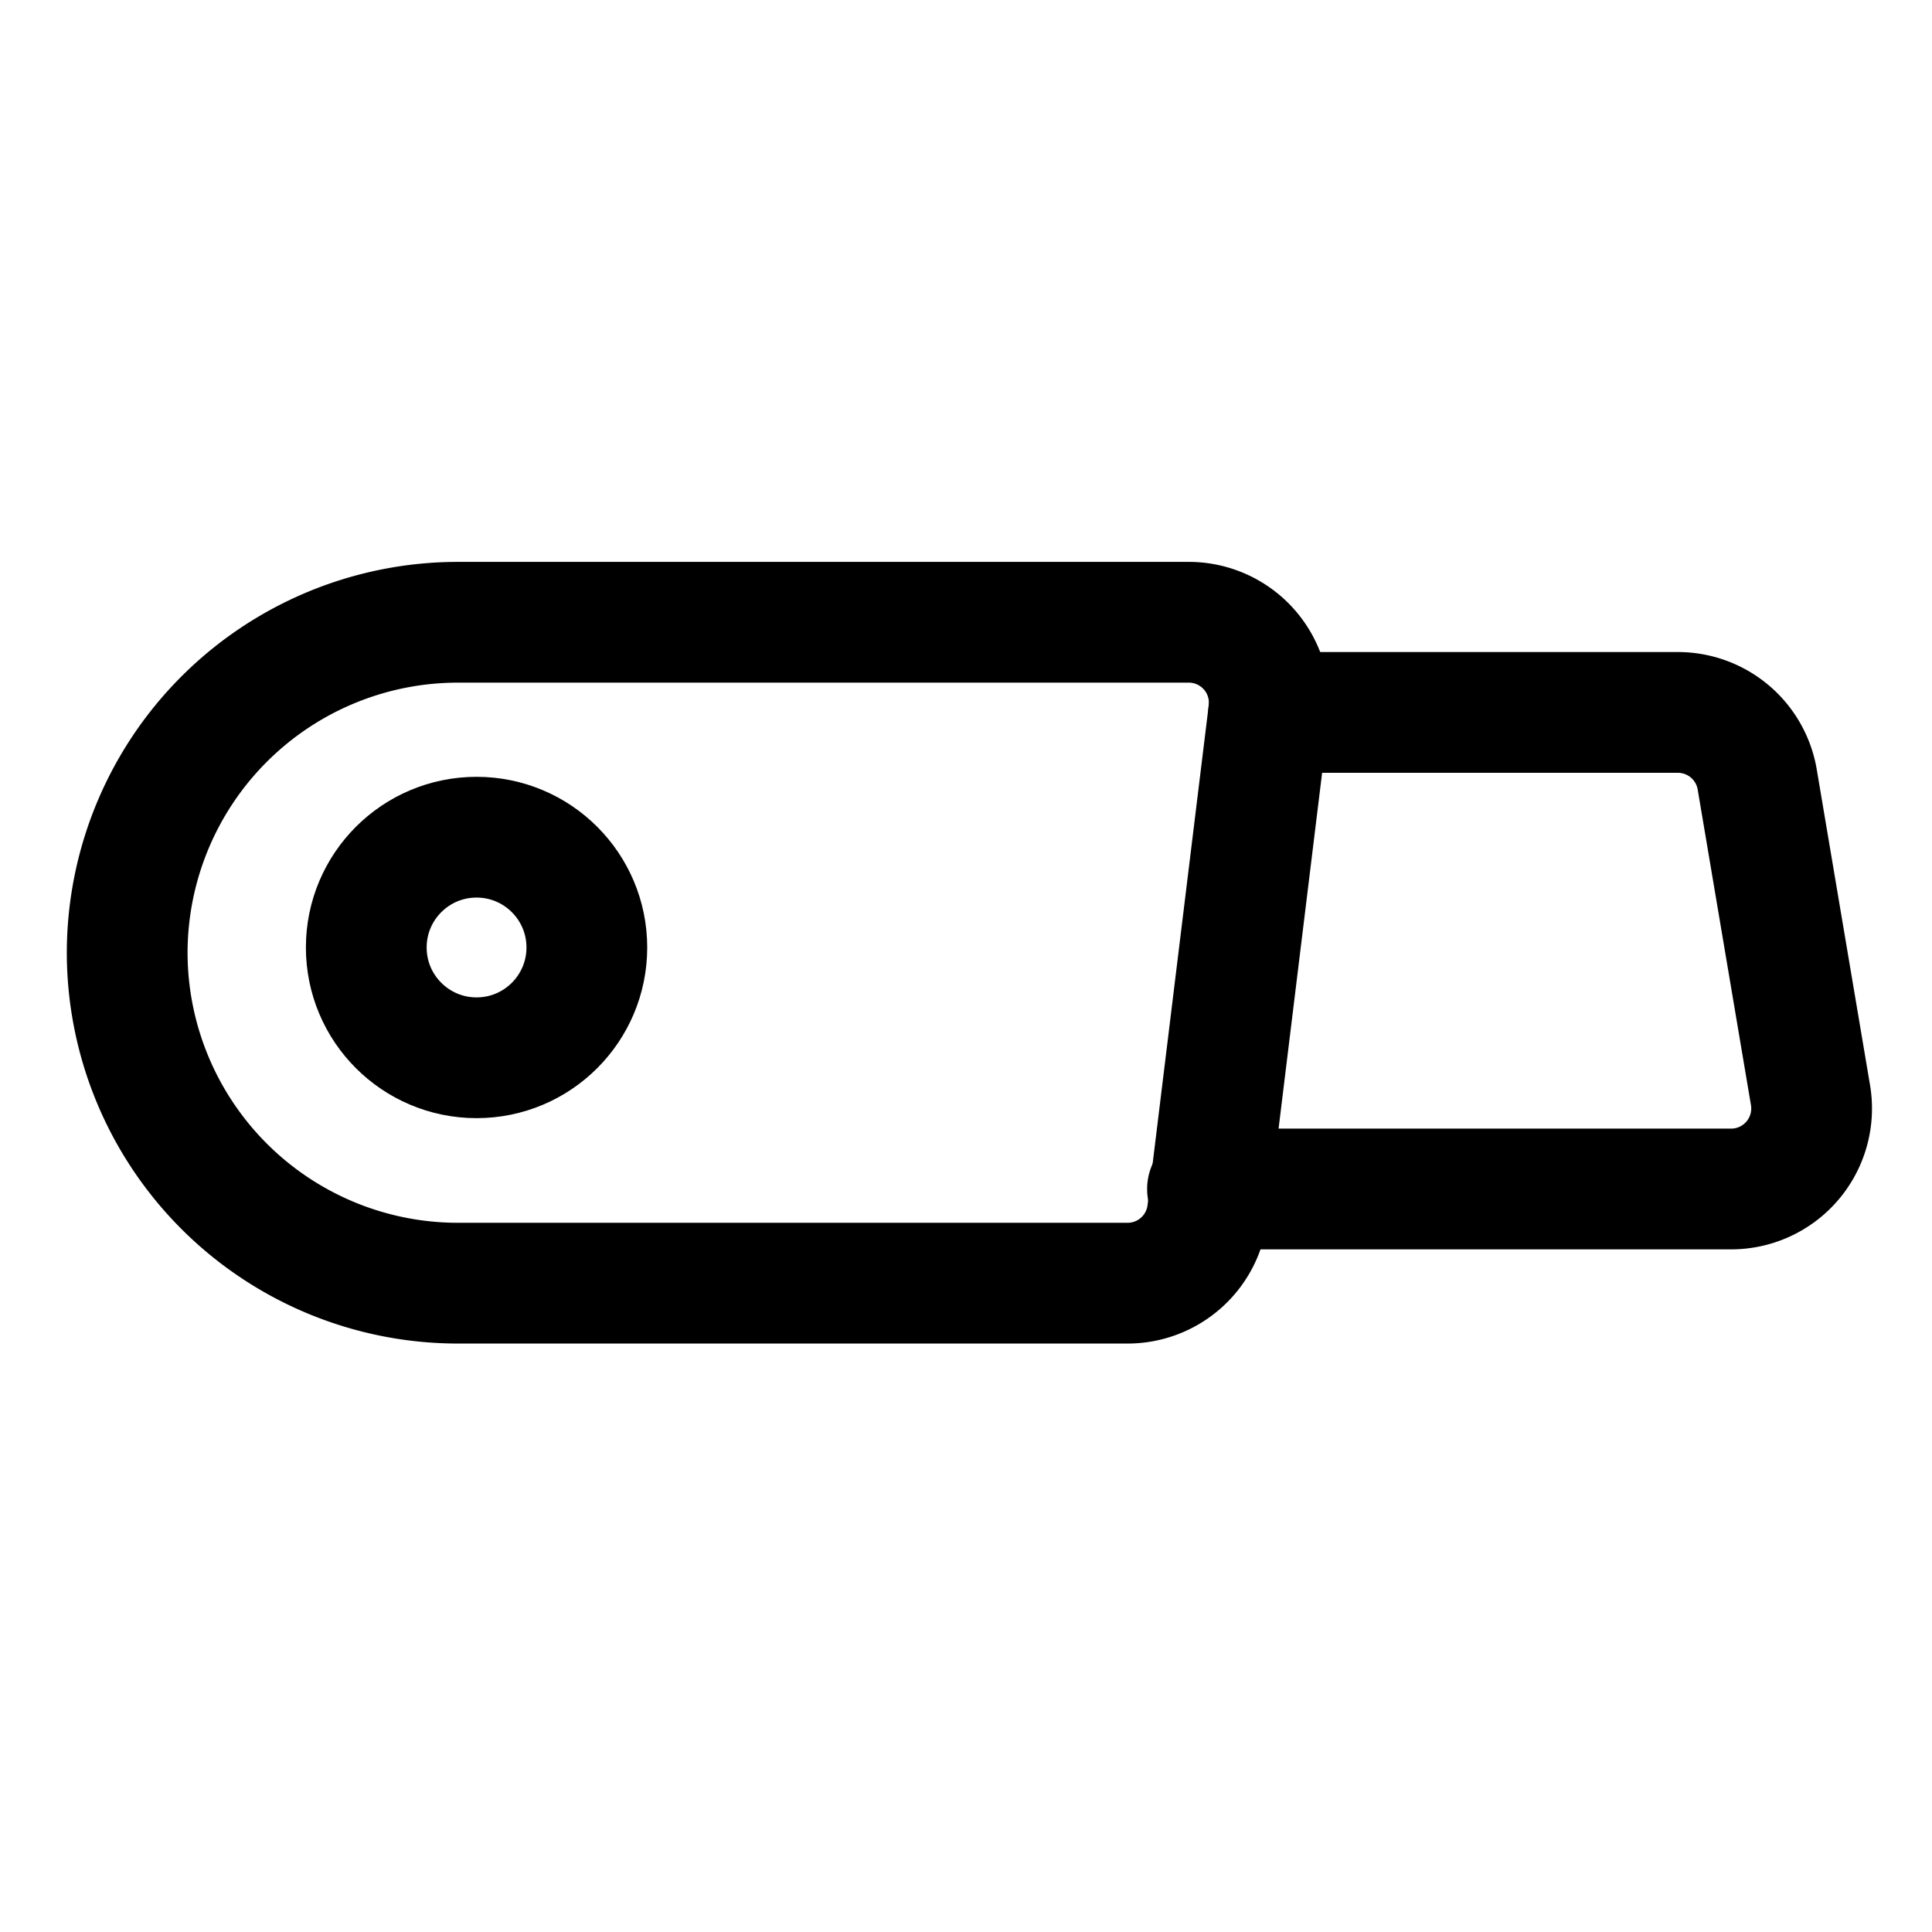
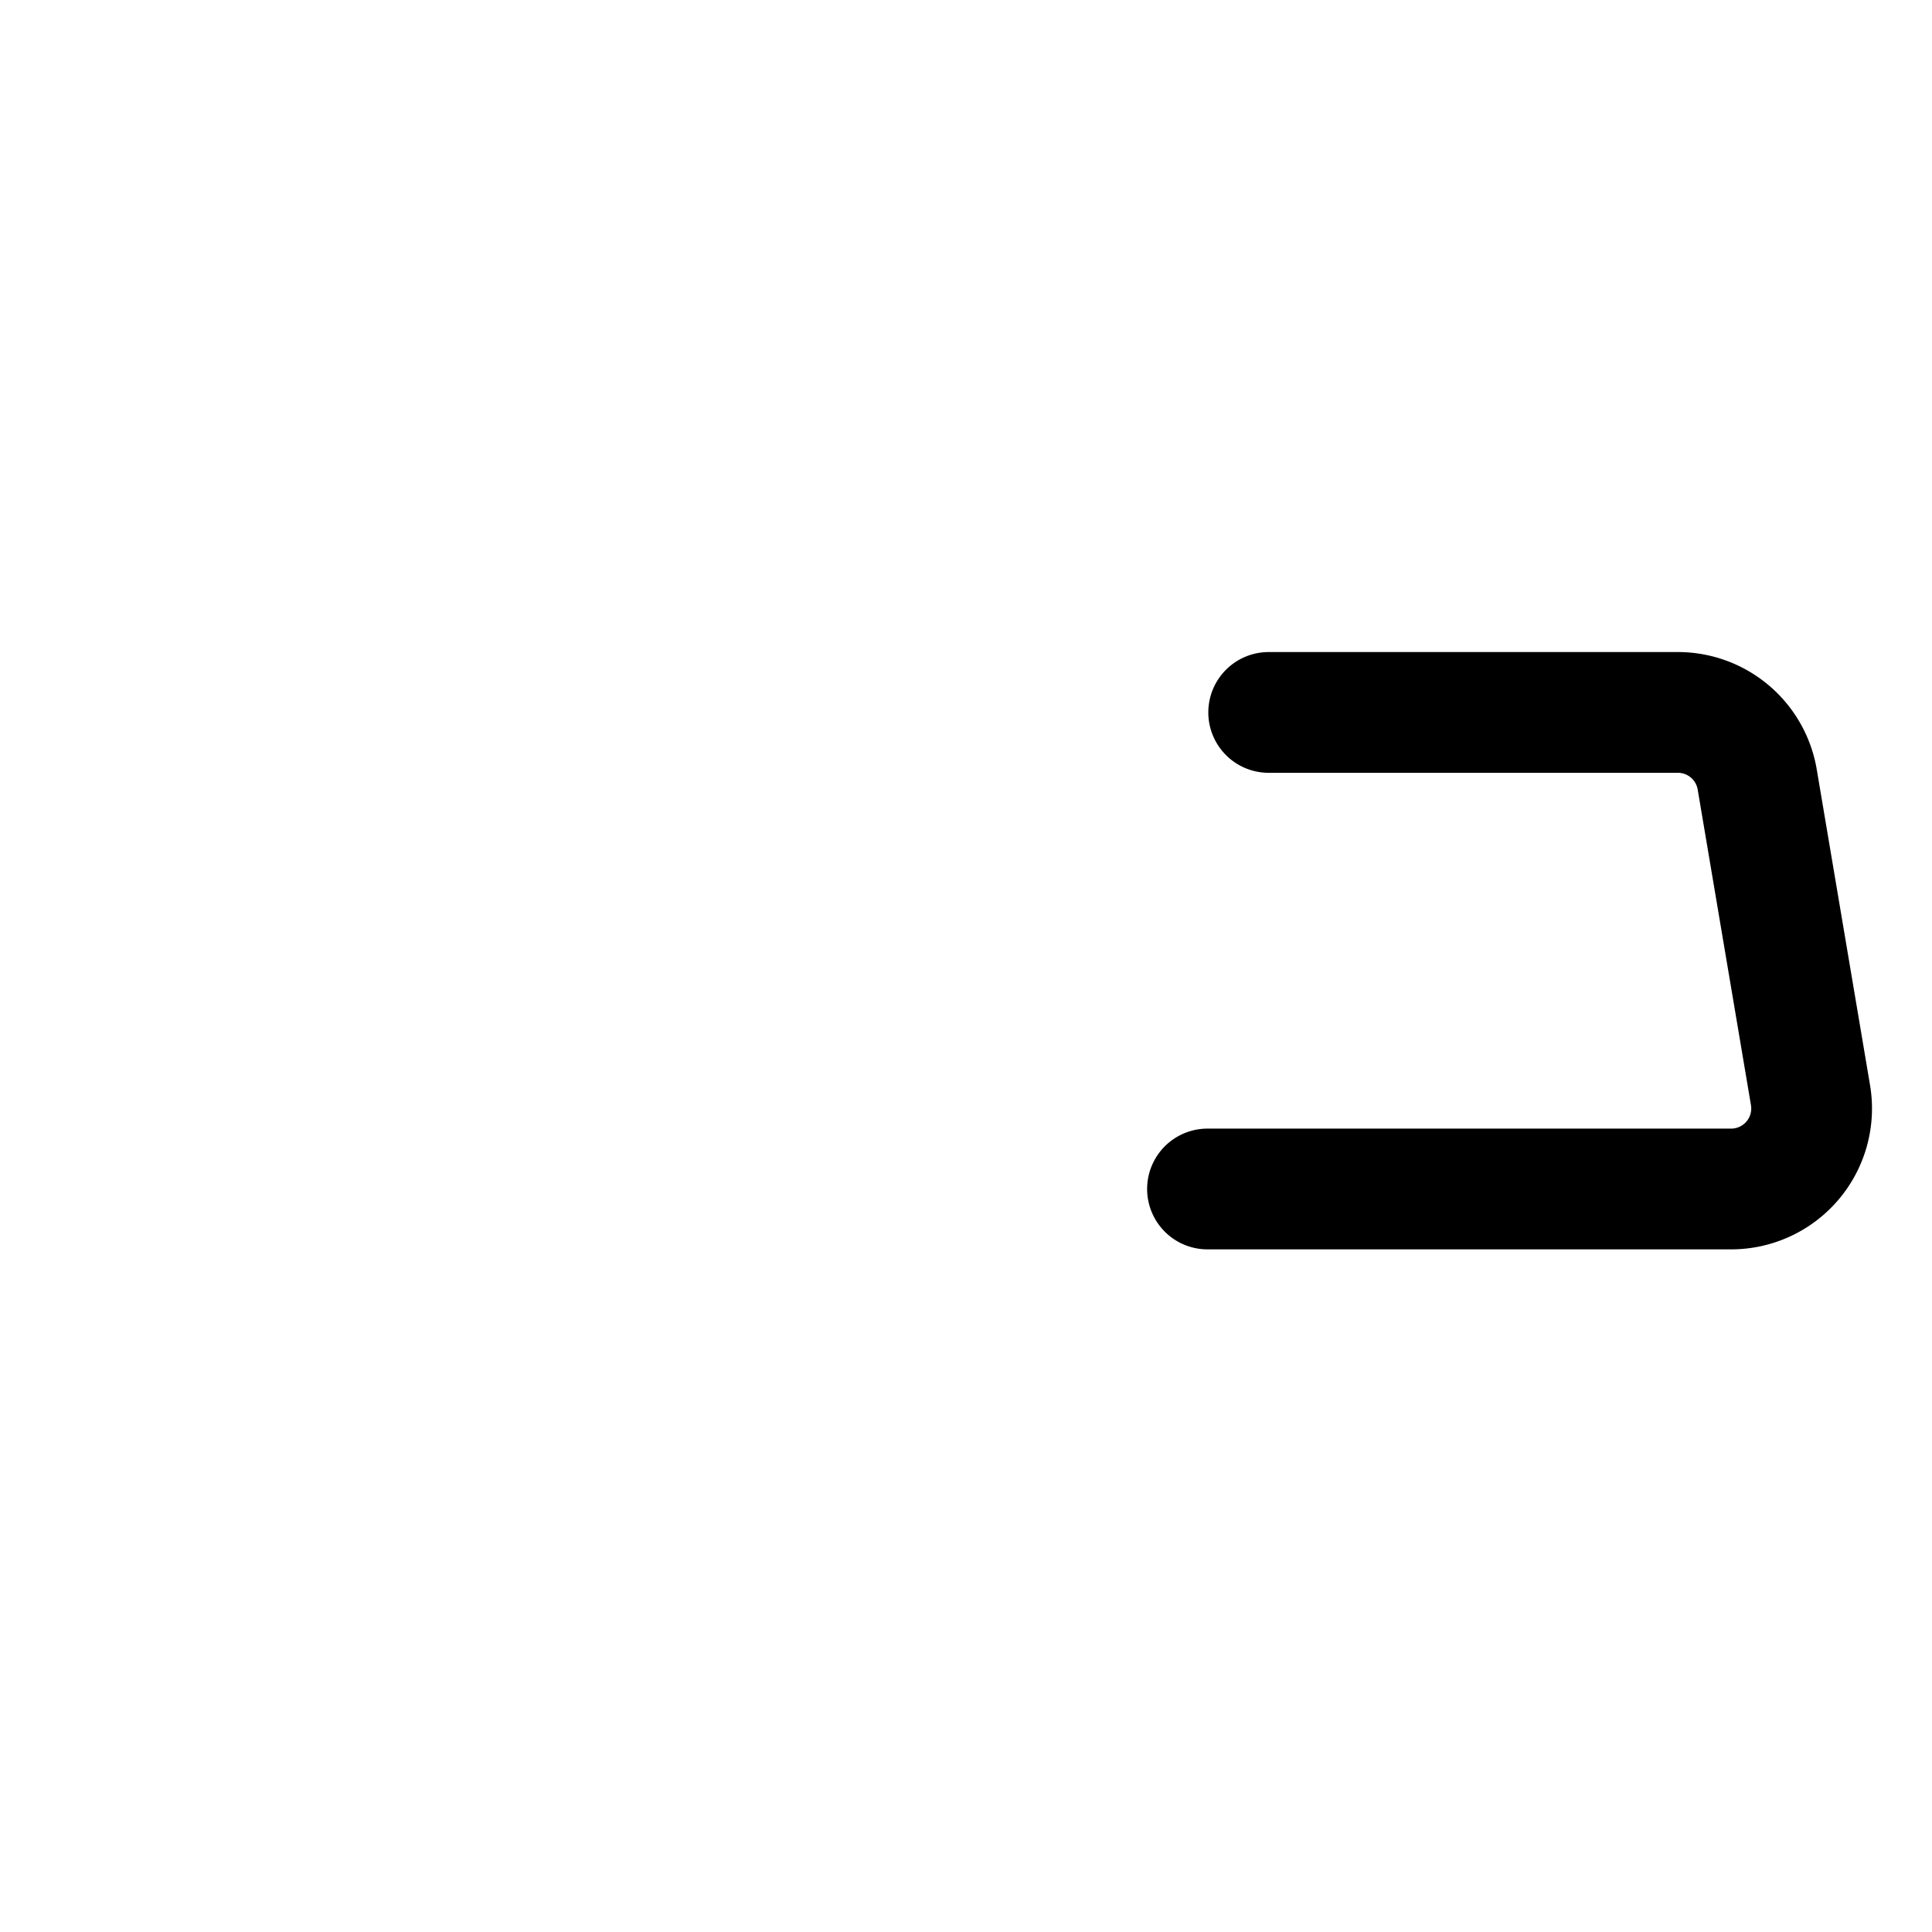
<svg xmlns="http://www.w3.org/2000/svg" width="800px" height="800px" viewBox="0 0 24 24">
  <defs>
    <style>.cls-1{fill:none;stroke:#000000;stroke-linecap:round;stroke-linejoin:round;stroke-width:1.5px;}</style>
  </defs>
  <g id="ic-construction-sharpener">
-     <path class="cls-1" d="M5.69,15.94H14a1,1,0,0,0,1-.88l.76-6.21a1,1,0,0,0-1-1.12H5.69a4.11,4.11,0,0,0-4.11,4.11h0A4.11,4.11,0,0,0,5.69,15.94Z" />
    <path class="cls-1" d="M15.76,8.85h5.07a1,1,0,0,1,1,.84l.66,3.91a1,1,0,0,1-1,1.17H15" />
-     <circle class="cls-1" cx="5.92" cy="11.77" r="1.37" />
  </g>
</svg>